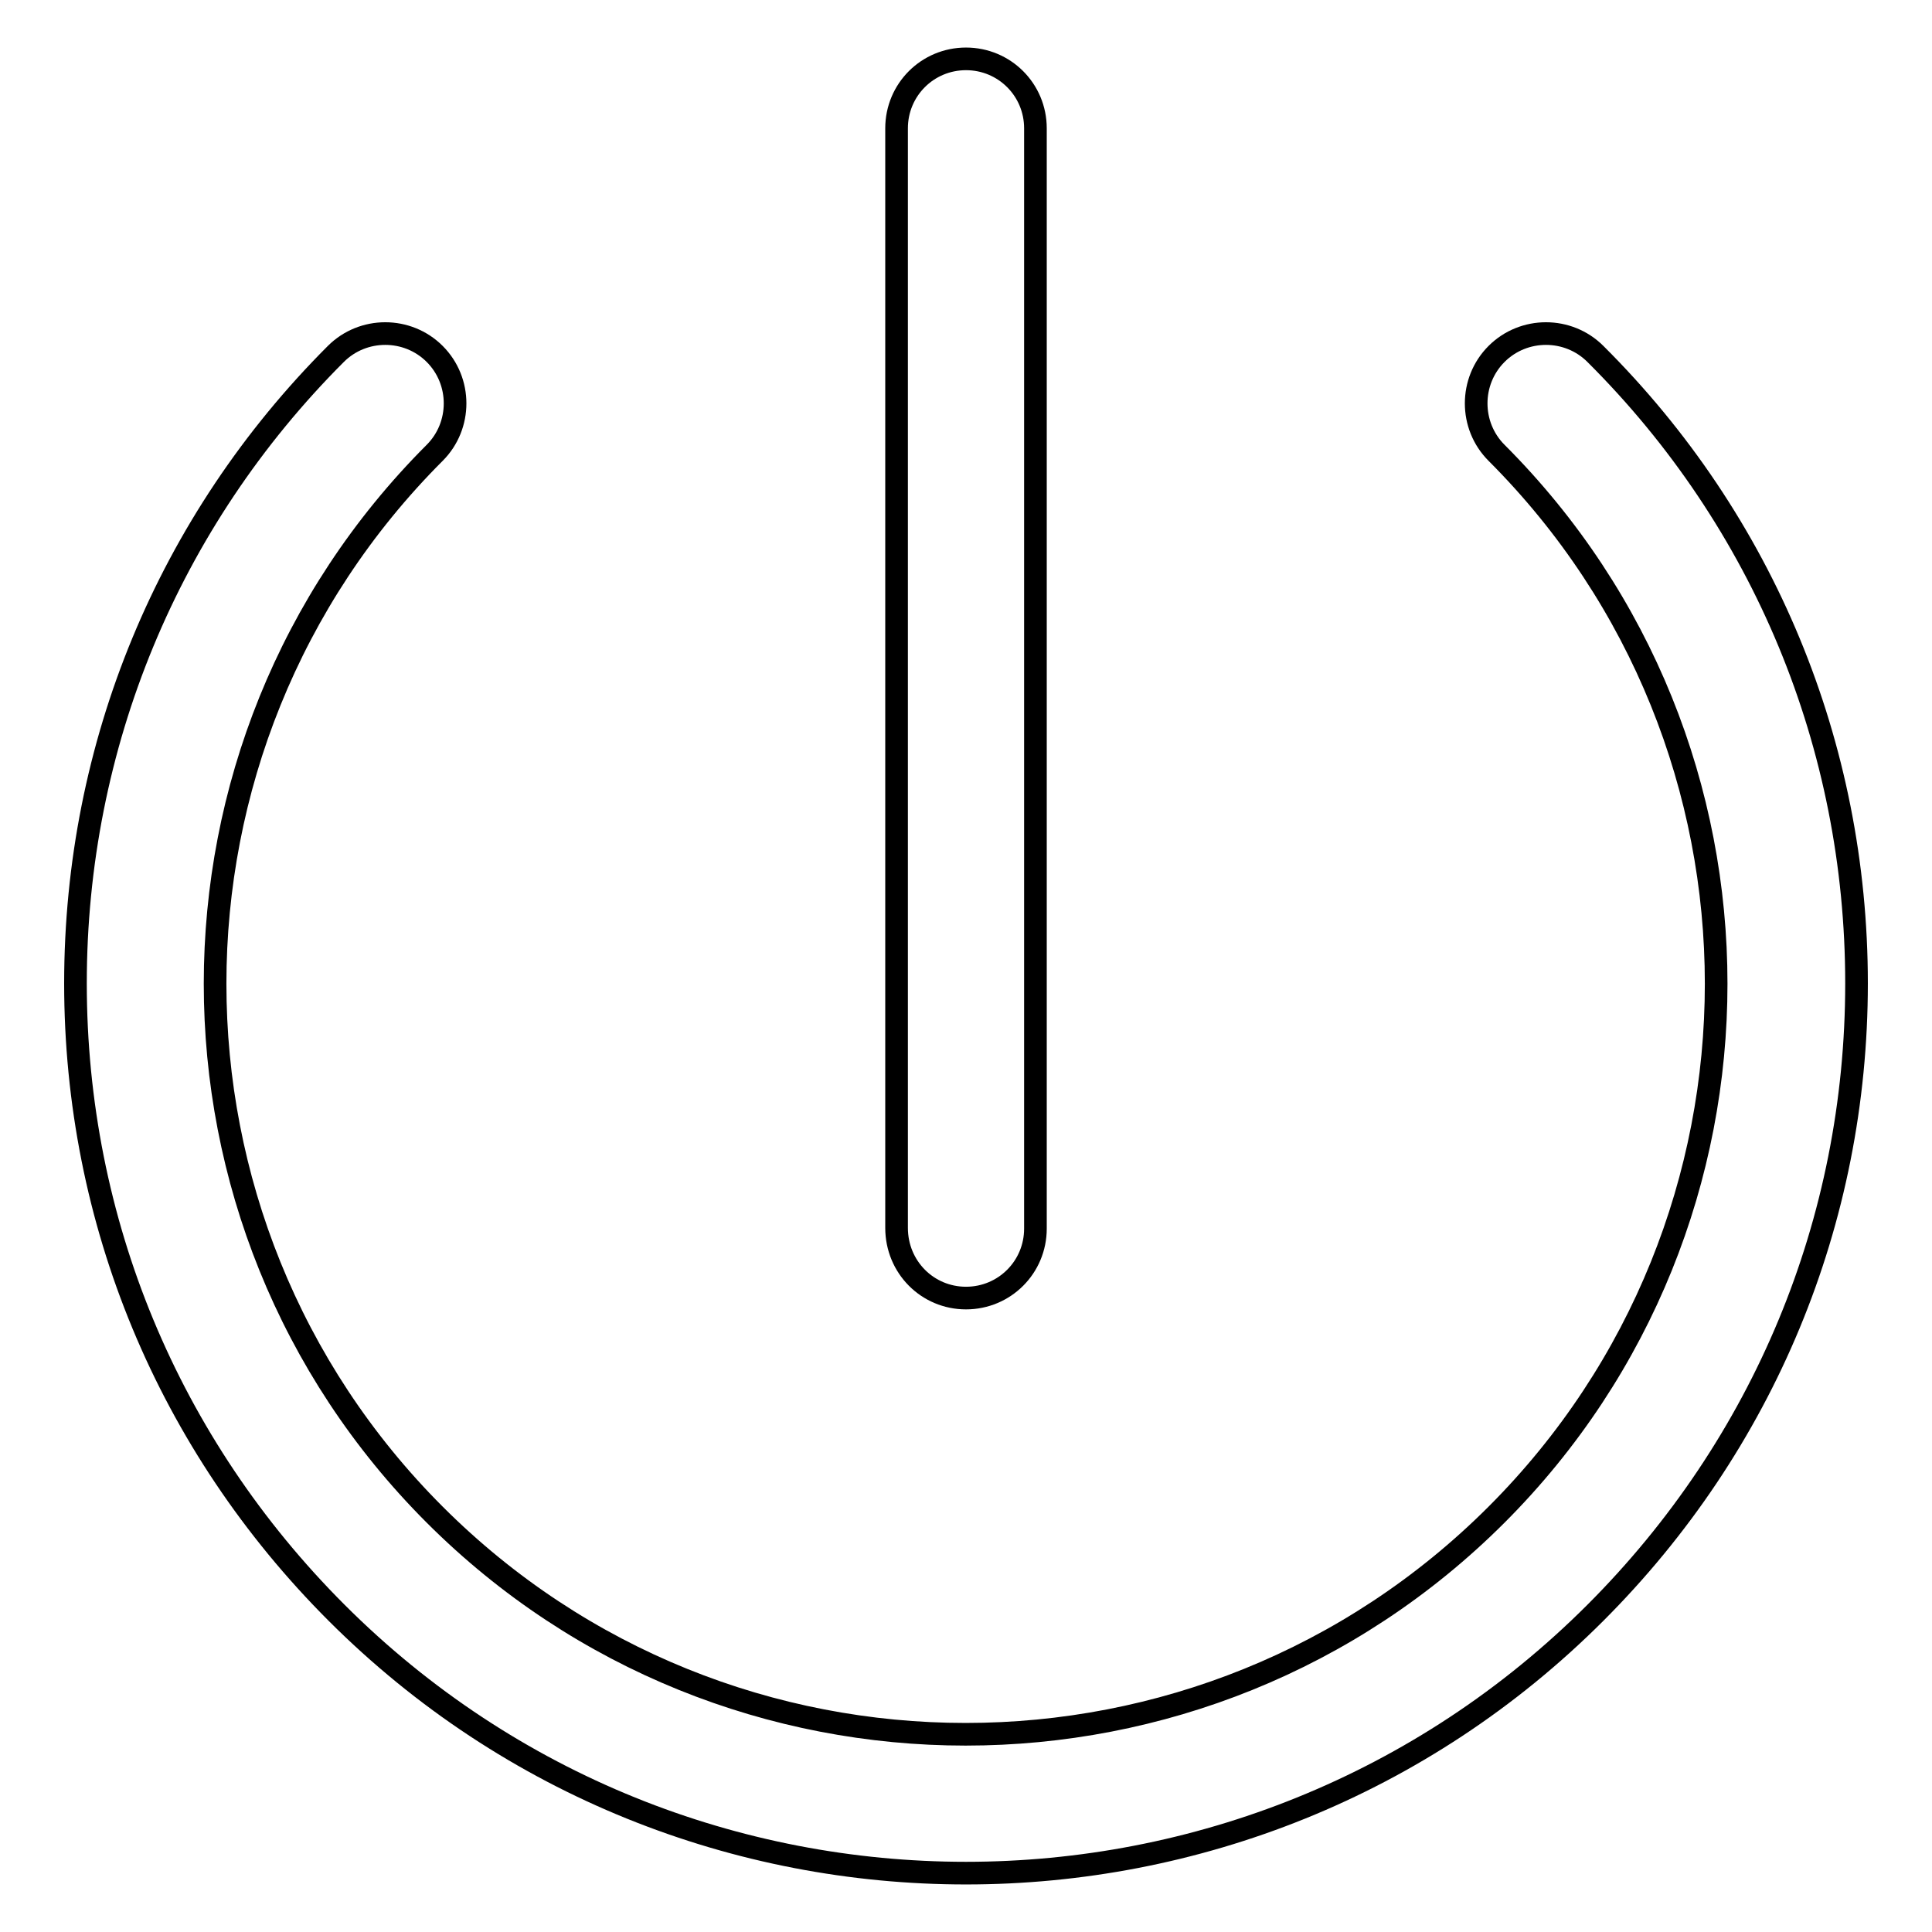
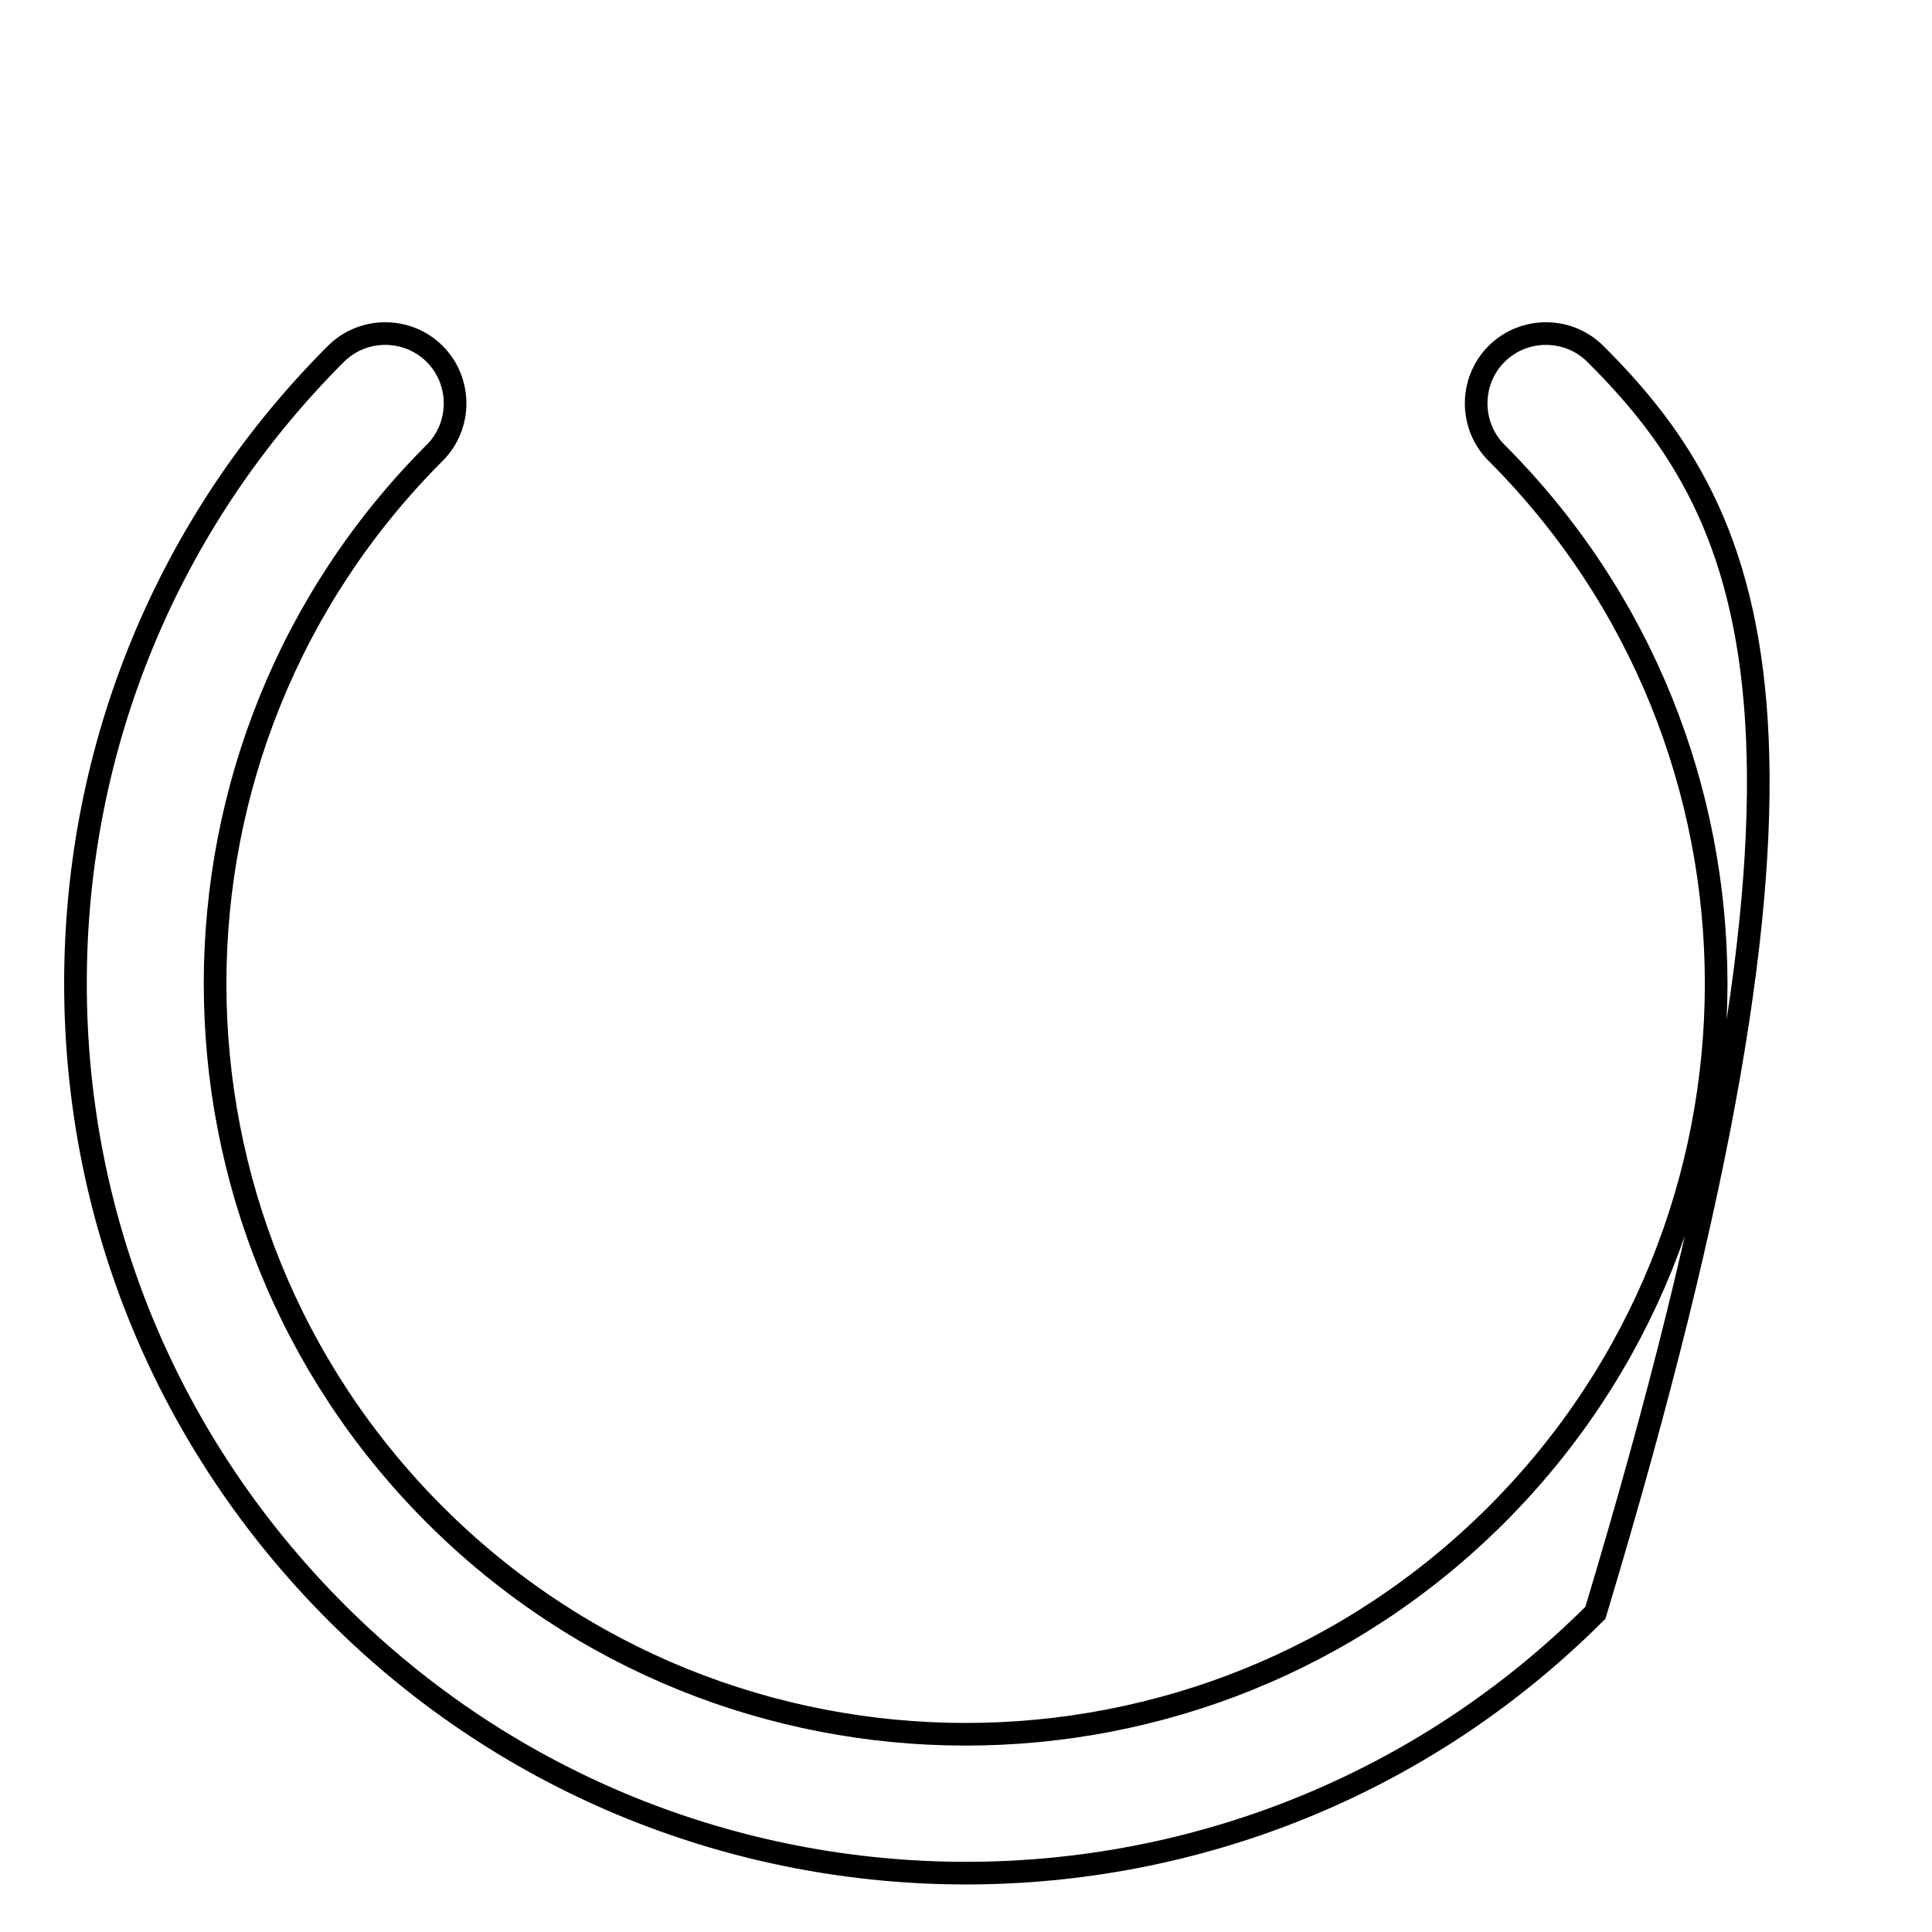
<svg xmlns="http://www.w3.org/2000/svg" version="1.1" x="0px" y="0px" viewBox="0 0 256 256" enable-background="new 0 0 256 256" xml:space="preserve">
  <g>
    <g>
-       <path stroke-width="3" fill-opacity="0" stroke="#000000" d="M211.4,46.9c-3.6-3.6-9.5-3.6-13.1,0c-3.6,3.6-3.6,9.5,0,13.1c38.8,38.8,38.8,101.9,0,140.7c-38.8,38.8-101.9,38.8-140.7,0s-38.8-101.9,0-140.7c3.6-3.6,3.6-9.5,0-13.1c-3.6-3.6-9.5-3.6-13.1,0C22.3,69.1,10,98.8,10,130.3c0,31.5,12.3,61.1,34.6,83.4c23,23,53.2,34.5,83.4,34.5c30.2,0,60.4-11.5,83.4-34.5c22.3-22.3,34.6-51.9,34.6-83.4C246,98.8,233.7,69.1,211.4,46.9z" />
-       <path stroke-width="3" fill-opacity="0" stroke="#000000" d="M128,172c5.1,0,9.2-4.1,9.2-9.2V17c0-5.1-4.1-9.2-9.2-9.2s-9.2,4.1-9.2,9.2v145.7C118.8,167.9,122.9,172,128,172z" />
+       <path stroke-width="3" fill-opacity="0" stroke="#000000" d="M211.4,46.9c-3.6-3.6-9.5-3.6-13.1,0c-3.6,3.6-3.6,9.5,0,13.1c38.8,38.8,38.8,101.9,0,140.7c-38.8,38.8-101.9,38.8-140.7,0s-38.8-101.9,0-140.7c3.6-3.6,3.6-9.5,0-13.1c-3.6-3.6-9.5-3.6-13.1,0C22.3,69.1,10,98.8,10,130.3c0,31.5,12.3,61.1,34.6,83.4c23,23,53.2,34.5,83.4,34.5c30.2,0,60.4-11.5,83.4-34.5C246,98.8,233.7,69.1,211.4,46.9z" />
    </g>
  </g>
</svg>